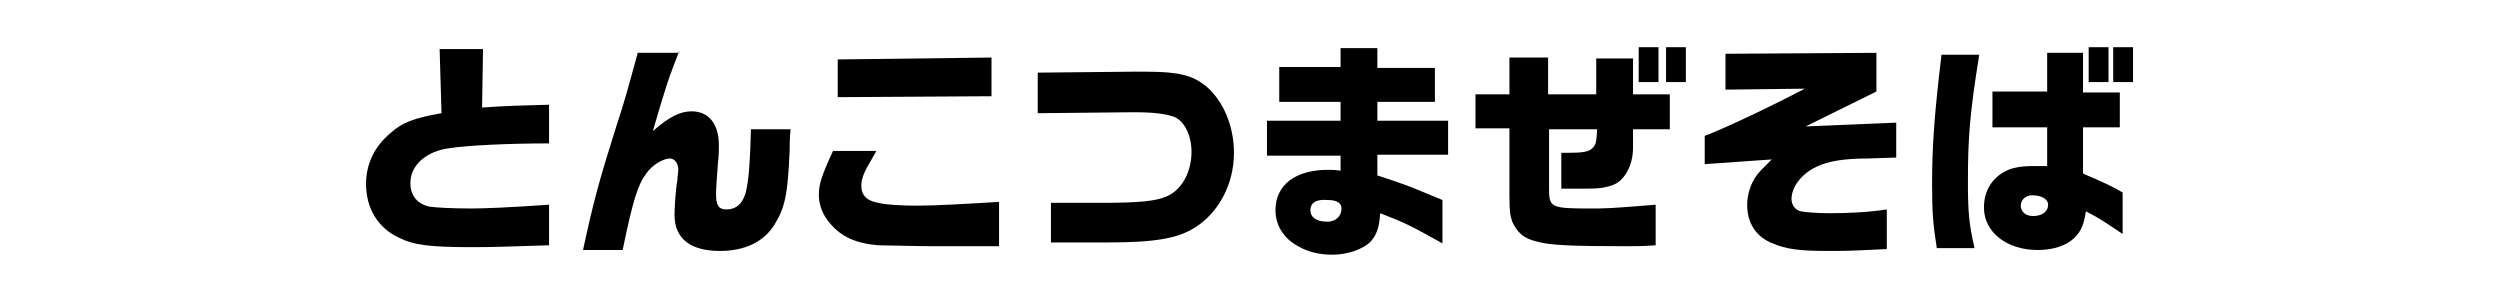
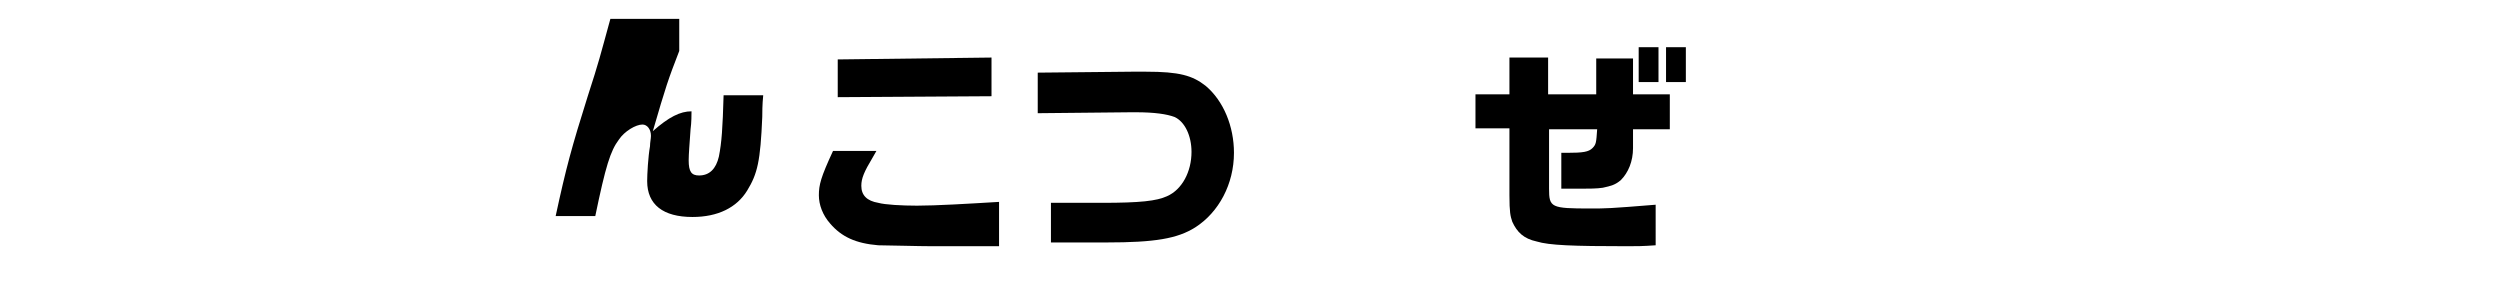
<svg xmlns="http://www.w3.org/2000/svg" xmlns:xlink="http://www.w3.org/1999/xlink" version="1.1" id="レイヤー_1" x="0px" y="0px" viewBox="0 0 265 30" style="enable-background:new 0 0 265 30;" xml:space="preserve">
  <style type="text/css">
	.st0{clip-path:url(#SVGID_00000036955002307802146950000007484289691998145676_);}
</style>
  <g>
    <defs>
      <rect id="SVGID_1_" y="0" width="265" height="30" />
    </defs>
    <clipPath id="SVGID_00000026871854949400246180000008389478140393683387_">
      <use xlink:href="#SVGID_1_" style="overflow:visible;" />
    </clipPath>
-     <path style="clip-path:url(#SVGID_00000026871854949400246180000008389478140393683387_);" d="M51.2,5.2l-0.1,6.2   c2.7-0.2,3.9-0.2,7.1-0.3v4.1c-4.2,0-8.5,0.2-10.5,0.5c-2.5,0.3-4.2,1.8-4.2,3.7c0,1.3,0.7,2.2,2,2.5c0.6,0.1,2.4,0.2,4.5,0.2   c1.2,0,3.9-0.1,8.2-0.4V26c-3.6,0.1-5.5,0.2-8,0.2c-4.6,0-6.3-0.2-7.9-1c-2.2-1-3.5-3.1-3.5-5.7c0-2.1,0.9-4,2.6-5.4   c1.2-1.1,2.5-1.6,5.4-2.1l-0.2-6.8H51.2z" />
-     <path style="clip-path:url(#SVGID_00000026871854949400246180000008389478140393683387_);" d="M72,5.4c-1.2,3.1-1.4,3.7-2.8,8.5   c1.7-1.5,2.9-2.1,4.1-2.1c1.8,0,2.9,1.3,2.9,3.6c0,0.3,0,1.2-0.1,1.9c-0.1,1.5-0.2,2.6-0.2,3.3c0,1.2,0.3,1.6,1.1,1.6   c1.1,0,1.8-0.7,2.1-2c0.3-1.5,0.4-3,0.5-6.5h4.2c-0.1,1-0.1,1.9-0.1,2.3c-0.2,4.7-0.5,6-1.6,7.8c-1.1,1.8-3.1,2.8-5.8,2.8   c-3.1,0-4.8-1.3-4.8-3.8c0-0.7,0.1-2.6,0.3-3.7c0-0.4,0.1-0.8,0.1-1.1c0-0.7-0.4-1.2-0.9-1.2c-0.7,0-1.9,0.7-2.5,1.6   c-0.9,1.2-1.4,2.8-2.5,8.1h-4.2c1.1-5.1,1.7-7.3,3.4-12.7c1.2-3.7,1.3-4.2,2.4-8.2H72z" />
+     <path style="clip-path:url(#SVGID_00000026871854949400246180000008389478140393683387_);" d="M72,5.4c-1.2,3.1-1.4,3.7-2.8,8.5   c1.7-1.5,2.9-2.1,4.1-2.1c0,0.3,0,1.2-0.1,1.9c-0.1,1.5-0.2,2.6-0.2,3.3c0,1.2,0.3,1.6,1.1,1.6   c1.1,0,1.8-0.7,2.1-2c0.3-1.5,0.4-3,0.5-6.5h4.2c-0.1,1-0.1,1.9-0.1,2.3c-0.2,4.7-0.5,6-1.6,7.8c-1.1,1.8-3.1,2.8-5.8,2.8   c-3.1,0-4.8-1.3-4.8-3.8c0-0.7,0.1-2.6,0.3-3.7c0-0.4,0.1-0.8,0.1-1.1c0-0.7-0.4-1.2-0.9-1.2c-0.7,0-1.9,0.7-2.5,1.6   c-0.9,1.2-1.4,2.8-2.5,8.1h-4.2c1.1-5.1,1.7-7.3,3.4-12.7c1.2-3.7,1.3-4.2,2.4-8.2H72z" />
    <path style="clip-path:url(#SVGID_00000026871854949400246180000008389478140393683387_);" d="M92.9,16c-0.1,0.2-0.3,0.5-0.4,0.7   c-0.9,1.5-1.2,2.2-1.2,3c0,1,0.6,1.6,1.8,1.8c0.7,0.2,2.5,0.3,4.1,0.3c2,0,5.4-0.2,8.7-0.4v4.7l-2.6,0l-4.4,0   c-1.6,0-4.9-0.1-5.8-0.1c-2.4-0.2-3.9-0.9-5.1-2.3c-0.8-0.9-1.2-2-1.2-3c0-1.1,0.2-1.9,1.5-4.7H92.9z M105.1,6.1v4.1l-16.3,0.1V6.3   L105.1,6.1z" />
    <path style="clip-path:url(#SVGID_00000026871854949400246180000008389478140393683387_);" d="M119.9,7.6l1,0h0.6   c3.5,0,4.9,0.4,6.3,1.5c1.9,1.6,3,4.3,3,7.1c0,3.3-1.6,6.3-4.1,7.9c-1.9,1.2-4.3,1.6-9.4,1.6h-5.9v-4.2h5.4c4.1,0,5.8-0.2,6.9-0.7   c1.6-0.7,2.6-2.6,2.6-4.7c0-1.7-0.7-3.2-1.8-3.7c-0.8-0.3-2.1-0.5-4.1-0.5h-0.5L110,12V7.7L119.9,7.6z" />
-     <path style="clip-path:url(#SVGID_00000026871854949400246180000008389478140393683387_);" d="M134.3,12.8h7.8v-2h-6.5V7.1h6.5V5.1   h3.9v2.1h6.1v3.6H146v2h7.5v3.6H146v2.2c2.5,0.8,2.9,1,3.5,1.2c0.7,0.3,1,0.4,3.4,1.4v4.6c-3.4-1.9-4-2.2-6.6-3.2   c-0.1,1.6-0.4,2.3-1,3c-0.8,0.8-2.4,1.4-4.1,1.4c-1.3,0-2.6-0.3-3.6-0.9c-1.5-0.8-2.4-2.2-2.4-3.8c0-2.7,2.1-4.3,5.6-4.3   c0.4,0,0.7,0,1.3,0.1v-1.6h-7.8V12.8z M138.9,22.3c0,0.7,0.6,1.2,1.8,1.2c0.9,0,1.5-0.6,1.5-1.4c0-0.6-0.5-0.9-1.5-0.9   C139.5,21.1,138.9,21.5,138.9,22.3z" />
    <path style="clip-path:url(#SVGID_00000026871854949400246180000008389478140393683387_);" d="M156.4,10h3.6V6.1h4.1V10h5.1V6.2   h3.9V10h3.9v3.7h-3.9v2c0,1.4-0.5,2.6-1.3,3.4c-0.6,0.5-1,0.6-1.9,0.8c-0.6,0.1-1.6,0.1-2.2,0.1c-0.1,0-0.5,0-1.1,0   c-0.2,0-0.6,0-1.1,0v-3.8h0.6c1.7,0,2.3-0.1,2.7-0.5c0.4-0.4,0.4-0.6,0.5-2h-5.1V20c0,2,0.2,2.1,4.4,2.1c1.6,0,2,0,6.9-0.4V26   c-1.4,0.1-2,0.1-3,0.1c-5.8,0-8.3-0.1-9.6-0.5c-1.4-0.3-2.1-1-2.6-2.1c-0.2-0.6-0.3-1-0.3-2.8v-7.1h-3.6V10z M175.8,5v3.7h-2.1V5   H175.8z M176.6,5h2.1v3.7h-2.1V5z" />
-     <path style="clip-path:url(#SVGID_00000026871854949400246180000008389478140393683387_);" d="M180.7,14.4c1.9-0.7,6.8-3,10.6-5   l-8.4,0.1V5.7l16-0.1v4.1l-7.5,3.7L201,13v3.7l-3,0.1c-2.6,0-4.3,0.3-5.5,0.9c-1.5,0.7-2.6,2.1-2.6,3.4c0,0.6,0.4,1.2,1,1.3   c0.5,0.1,1.7,0.2,3.1,0.2c1.9,0,4.1-0.1,6-0.4v4.2c-4,0.2-4.3,0.2-6.3,0.2c-3,0-4.4-0.2-5.8-0.8c-1.8-0.7-2.7-2.2-2.7-4.1   c0-1.1,0.4-2.3,1-3.1c0.3-0.4,0.5-0.6,1.6-1.7l-7.1,0.5V14.4z" />
-     <path style="clip-path:url(#SVGID_00000026871854949400246180000008389478140393683387_);" d="M209.8,5.8c-1,6.2-1.2,8.8-1.2,13.4   c0,3.2,0.1,4.5,0.7,7.1h-4c-0.4-2.5-0.5-3.8-0.5-6.8c0-3.7,0.2-7.1,1-13.7H209.8z M217,13.5h-5.8V9.7h5.8V5.6h3.8v4.2h3.9v3.7h-3.9   v4.9c2.1,0.9,3,1.3,4.2,2v4.4c-1.8-1.2-2.5-1.7-3.9-2.4c-0.2,1.4-0.5,2.1-1.2,2.8c-0.8,0.8-2.2,1.3-3.9,1.3c-3.3,0-5.7-1.9-5.7-4.5   c0-1.6,0.7-2.9,2-3.7c0.8-0.5,1.8-0.7,3.3-0.7c0.2,0,0.8,0,1.4,0V13.5z M214.2,21.8c0,0.7,0.6,1.1,1.3,1.1c1,0,1.6-0.5,1.6-1.2   c0-0.6-0.7-1-1.7-1C214.7,20.7,214.2,21.2,214.2,21.8z M223.5,5v3.7h-2.1V5H223.5z M226.1,5v3.7h-2.1V5H226.1z" />
  </g>
</svg>